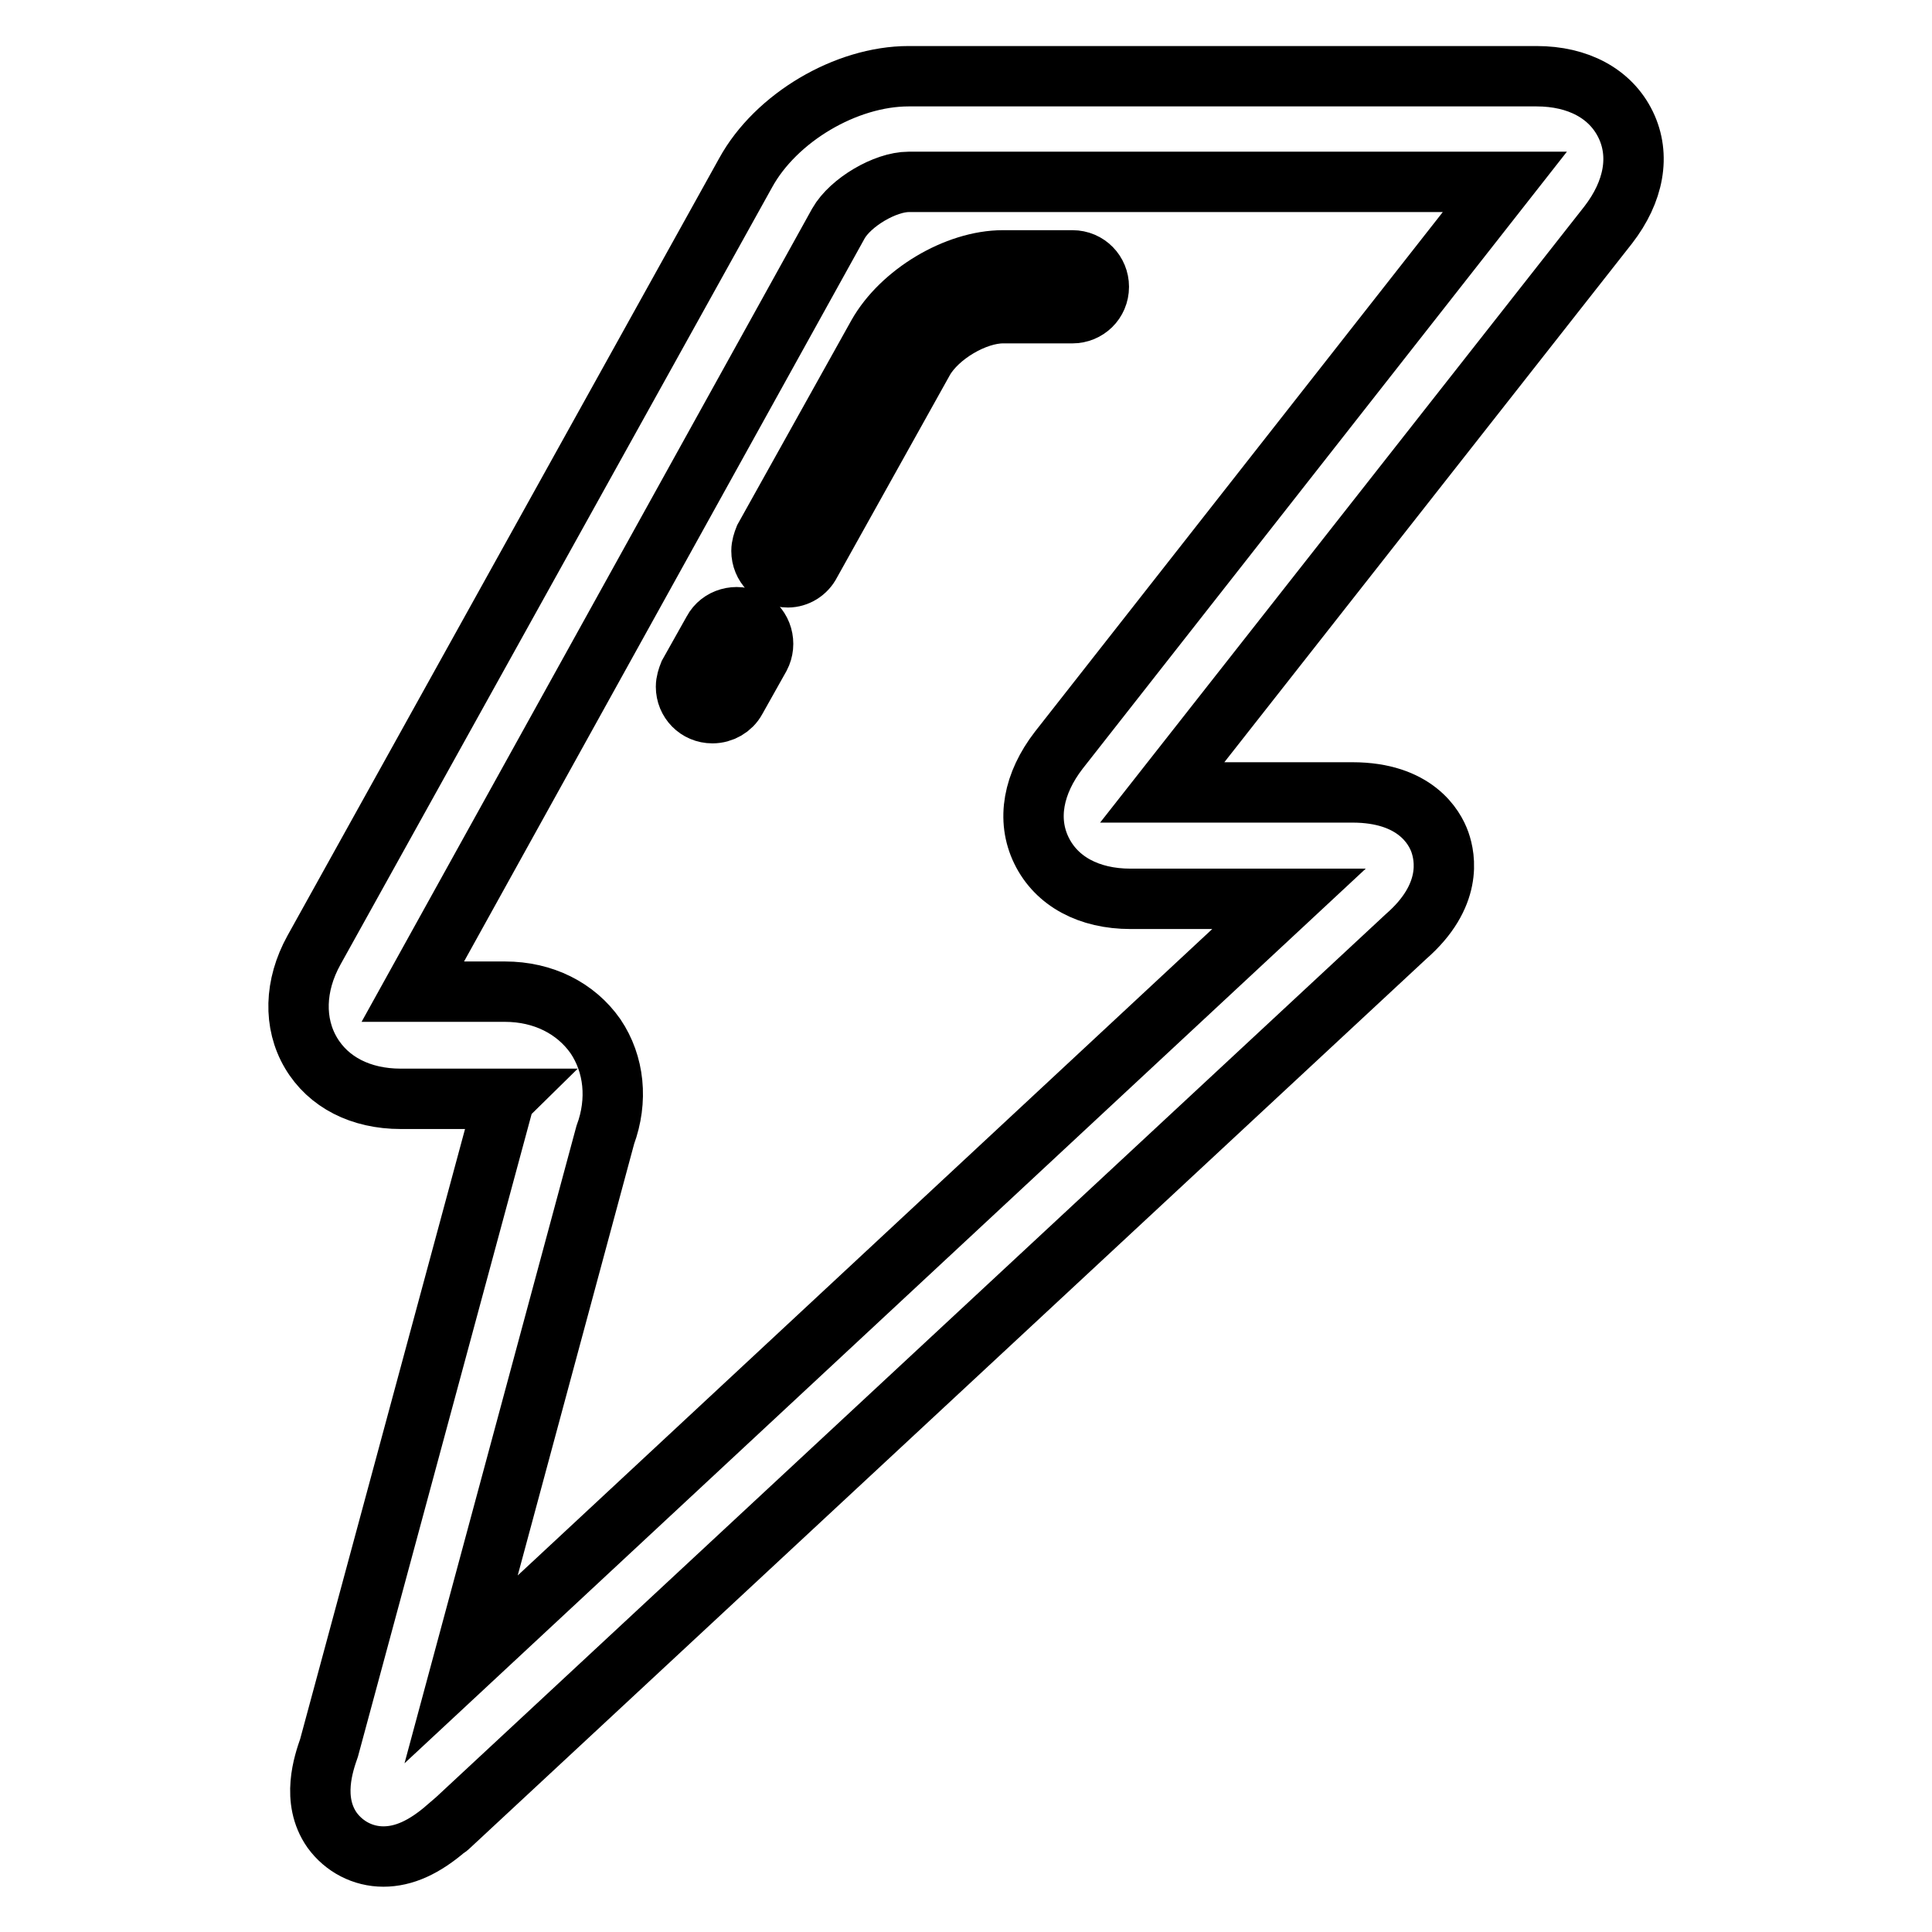
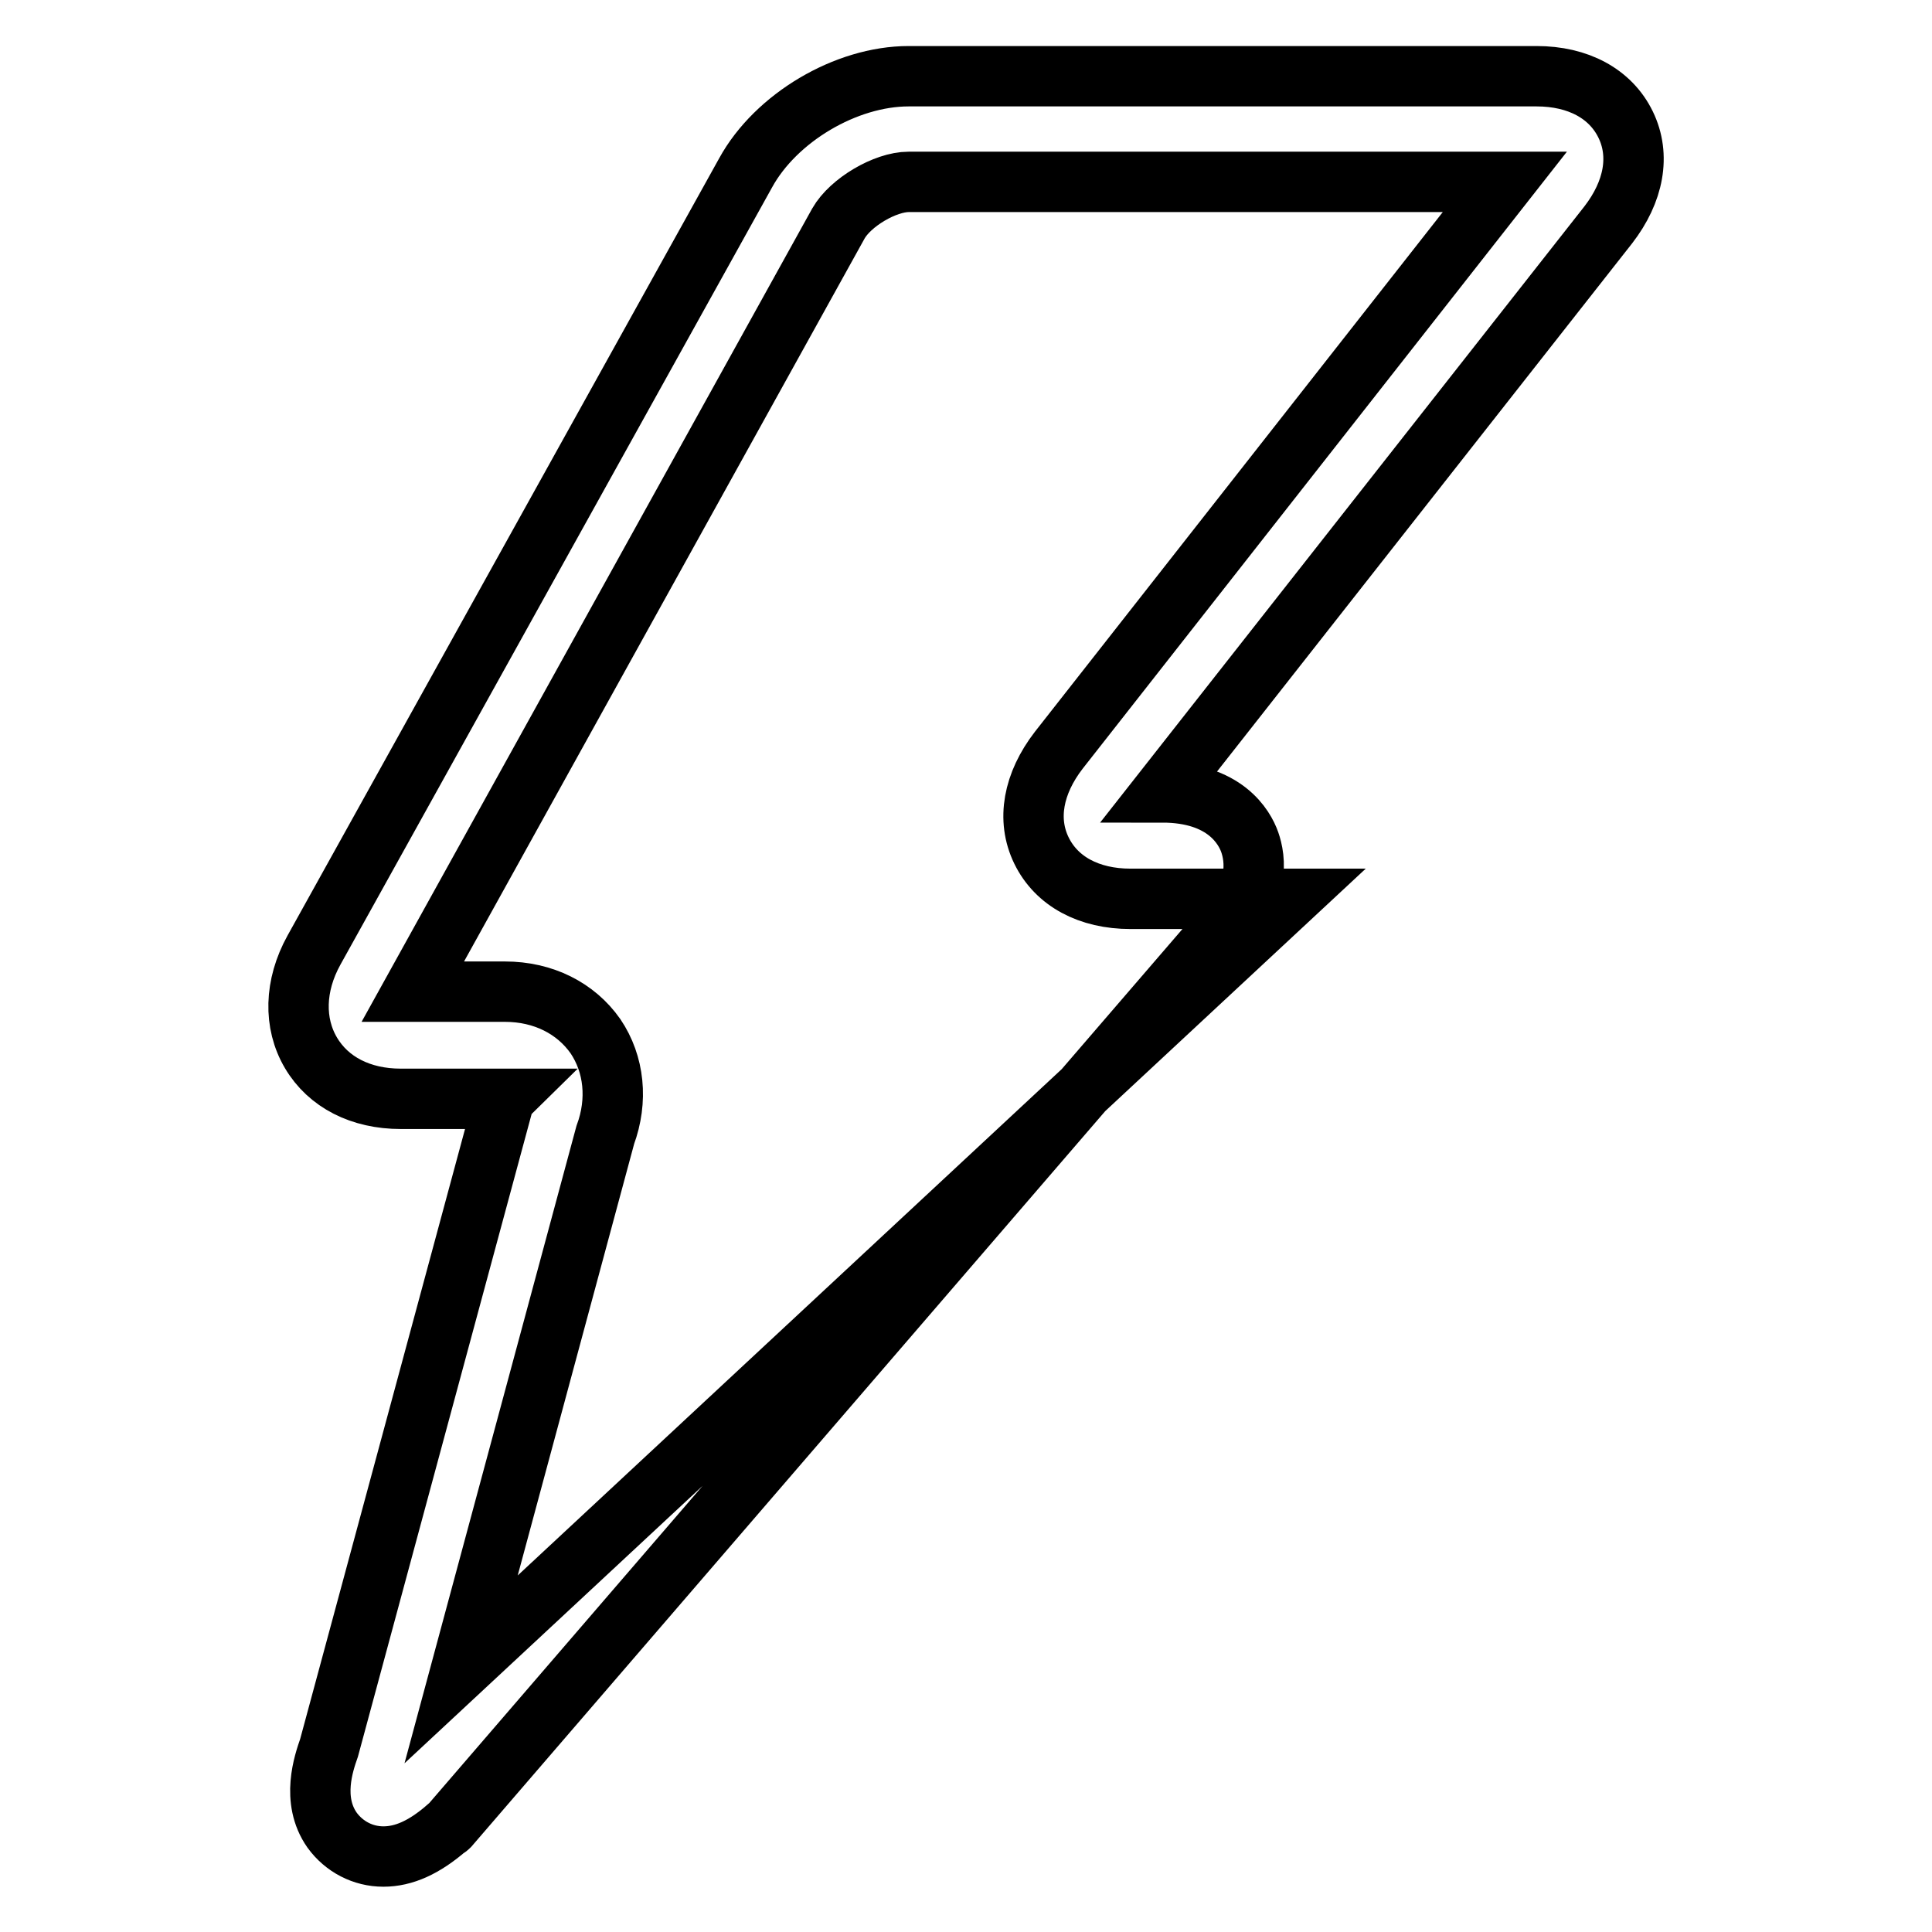
<svg xmlns="http://www.w3.org/2000/svg" version="1.1" x="0px" y="0px" viewBox="0 0 256 256" enable-background="new 0 0 256 256" xml:space="preserve">
  <g>
-     <path stroke-width="8" fill-opacity="0" stroke="#000000" d="M50.8,246c-2.7,0-5.2-1.3-6.8-3.5c-2.8-4-1.1-8.9-0.4-10.9l23-85.1c0.1-0.2,0.1-0.5,0.2-0.7 c0-0.1,0.1-0.2,0.1-0.2H53.1c-5.3,0-9.6-2.2-11.9-6.1c-2.3-3.9-2.2-8.9,0.4-13.6l57.2-103c4-7.3,13.3-12.8,21.6-12.8h83.2 c5.5,0,9.8,2.3,11.8,6.4c2,4.1,1.1,8.9-2.3,13.3L154,105h25.2c8.3,0,10.9,4.6,11.6,6.6c0.7,2,1.7,7.1-4.5,12.5L59.5,242 c-0.1,0.1-0.2,0.2-0.3,0.2C56.2,244.8,53.5,246,50.8,246z M80.2,150.4l-19.1,70.8l109.7-102.1h-21c-5.5,0-9.8-2.3-11.8-6.4 c-2-4.1-1.1-8.9,2.3-13.3l59.1-75.3h-79c-3.1,0-7.7,2.7-9.3,5.5L54.7,131.4h12.2c5.1,0,9.4,2.2,12,5.9 C81.4,141,81.9,145.8,80.2,150.4z" />
-     <path stroke-width="8" fill-opacity="0" stroke="#000000" d="M94.4,94.5c-2,0-3.5-1.6-3.5-3.5c0-0.6,0.2-1.2,0.4-1.7l3.2-5.7c0.9-1.7,3.1-2.3,4.8-1.4 c1.7,0.9,2.3,3.1,1.4,4.8l-3.2,5.7C96.9,93.8,95.7,94.5,94.4,94.5z M104.4,76.5c-2,0-3.5-1.6-3.5-3.5c0-0.6,0.2-1.2,0.4-1.7 l15-26.9c3.1-5.5,10.4-9.9,16.6-9.9h9.2c2,0,3.5,1.6,3.5,3.5c0,2-1.6,3.5-3.5,3.5c0,0,0,0,0,0h-9.2c-3.7,0-8.6,2.9-10.5,6.2 l-15,26.9C106.8,75.8,105.6,76.5,104.4,76.5z" />
+     <path stroke-width="8" fill-opacity="0" stroke="#000000" d="M50.8,246c-2.7,0-5.2-1.3-6.8-3.5c-2.8-4-1.1-8.9-0.4-10.9l23-85.1c0.1-0.2,0.1-0.5,0.2-0.7 c0-0.1,0.1-0.2,0.1-0.2H53.1c-5.3,0-9.6-2.2-11.9-6.1c-2.3-3.9-2.2-8.9,0.4-13.6l57.2-103c4-7.3,13.3-12.8,21.6-12.8h83.2 c5.5,0,9.8,2.3,11.8,6.4c2,4.1,1.1,8.9-2.3,13.3L154,105c8.3,0,10.9,4.6,11.6,6.6c0.7,2,1.7,7.1-4.5,12.5L59.5,242 c-0.1,0.1-0.2,0.2-0.3,0.2C56.2,244.8,53.5,246,50.8,246z M80.2,150.4l-19.1,70.8l109.7-102.1h-21c-5.5,0-9.8-2.3-11.8-6.4 c-2-4.1-1.1-8.9,2.3-13.3l59.1-75.3h-79c-3.1,0-7.7,2.7-9.3,5.5L54.7,131.4h12.2c5.1,0,9.4,2.2,12,5.9 C81.4,141,81.9,145.8,80.2,150.4z" />
  </g>
</svg>